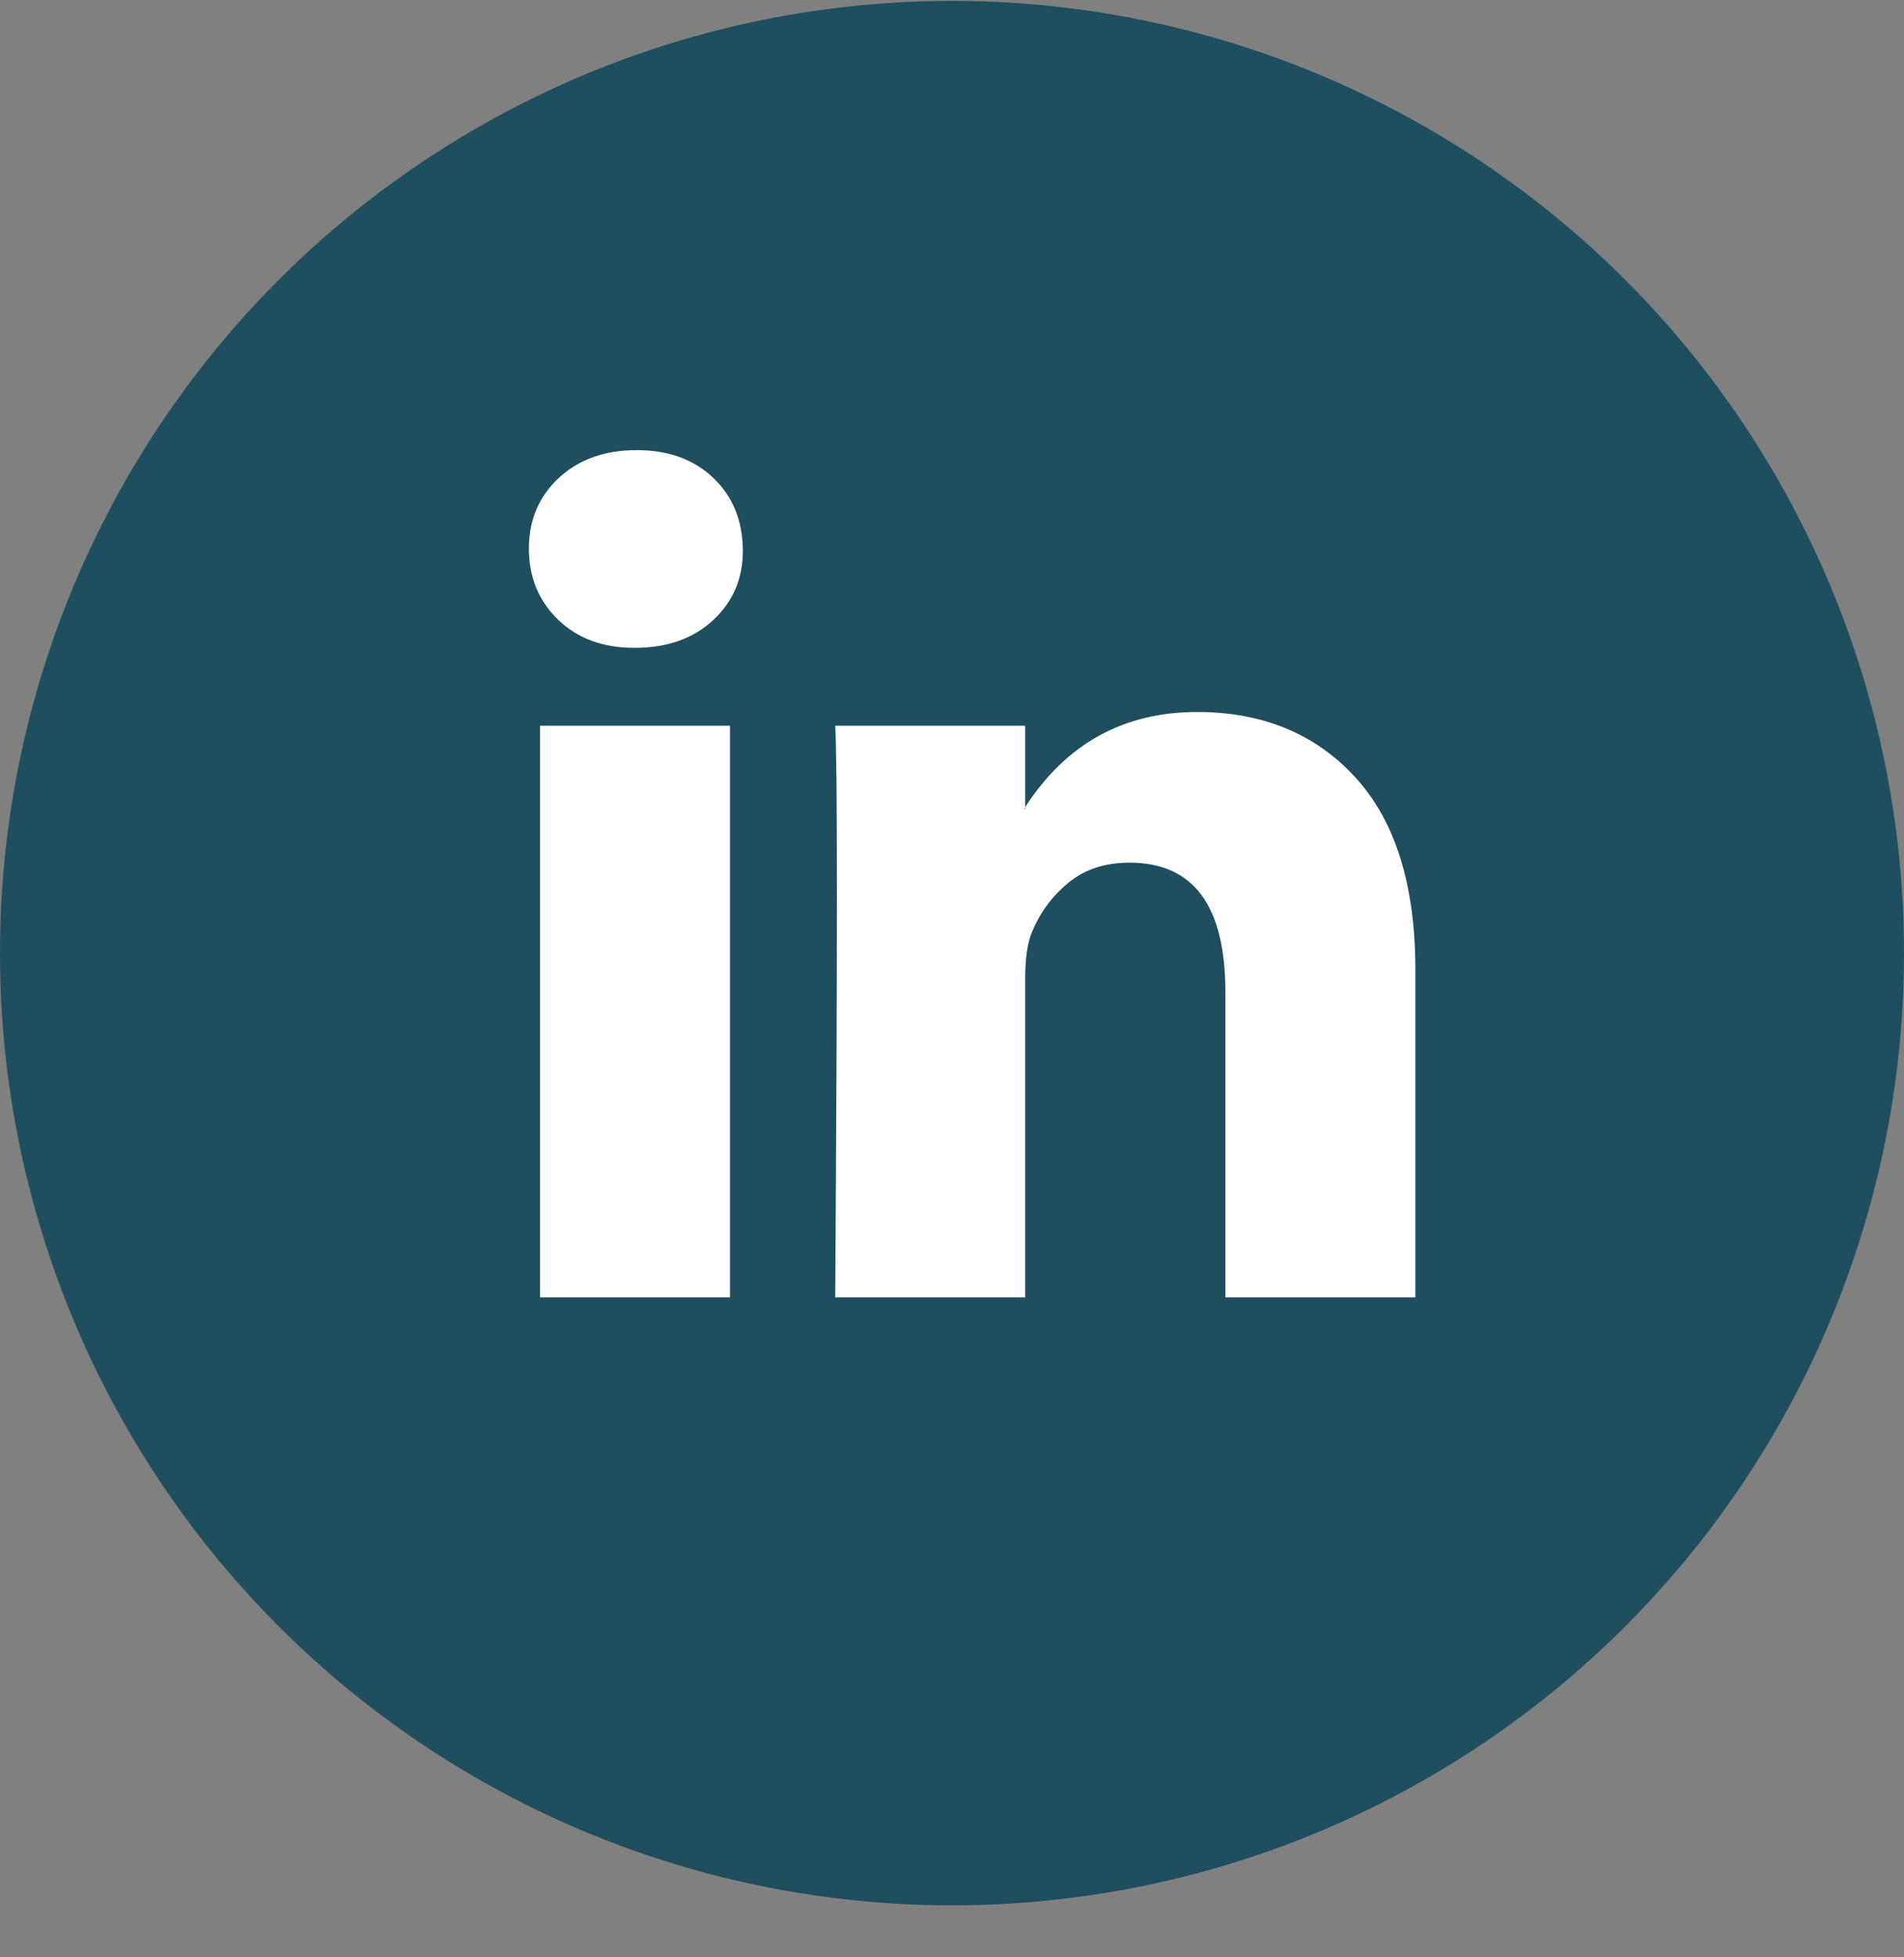
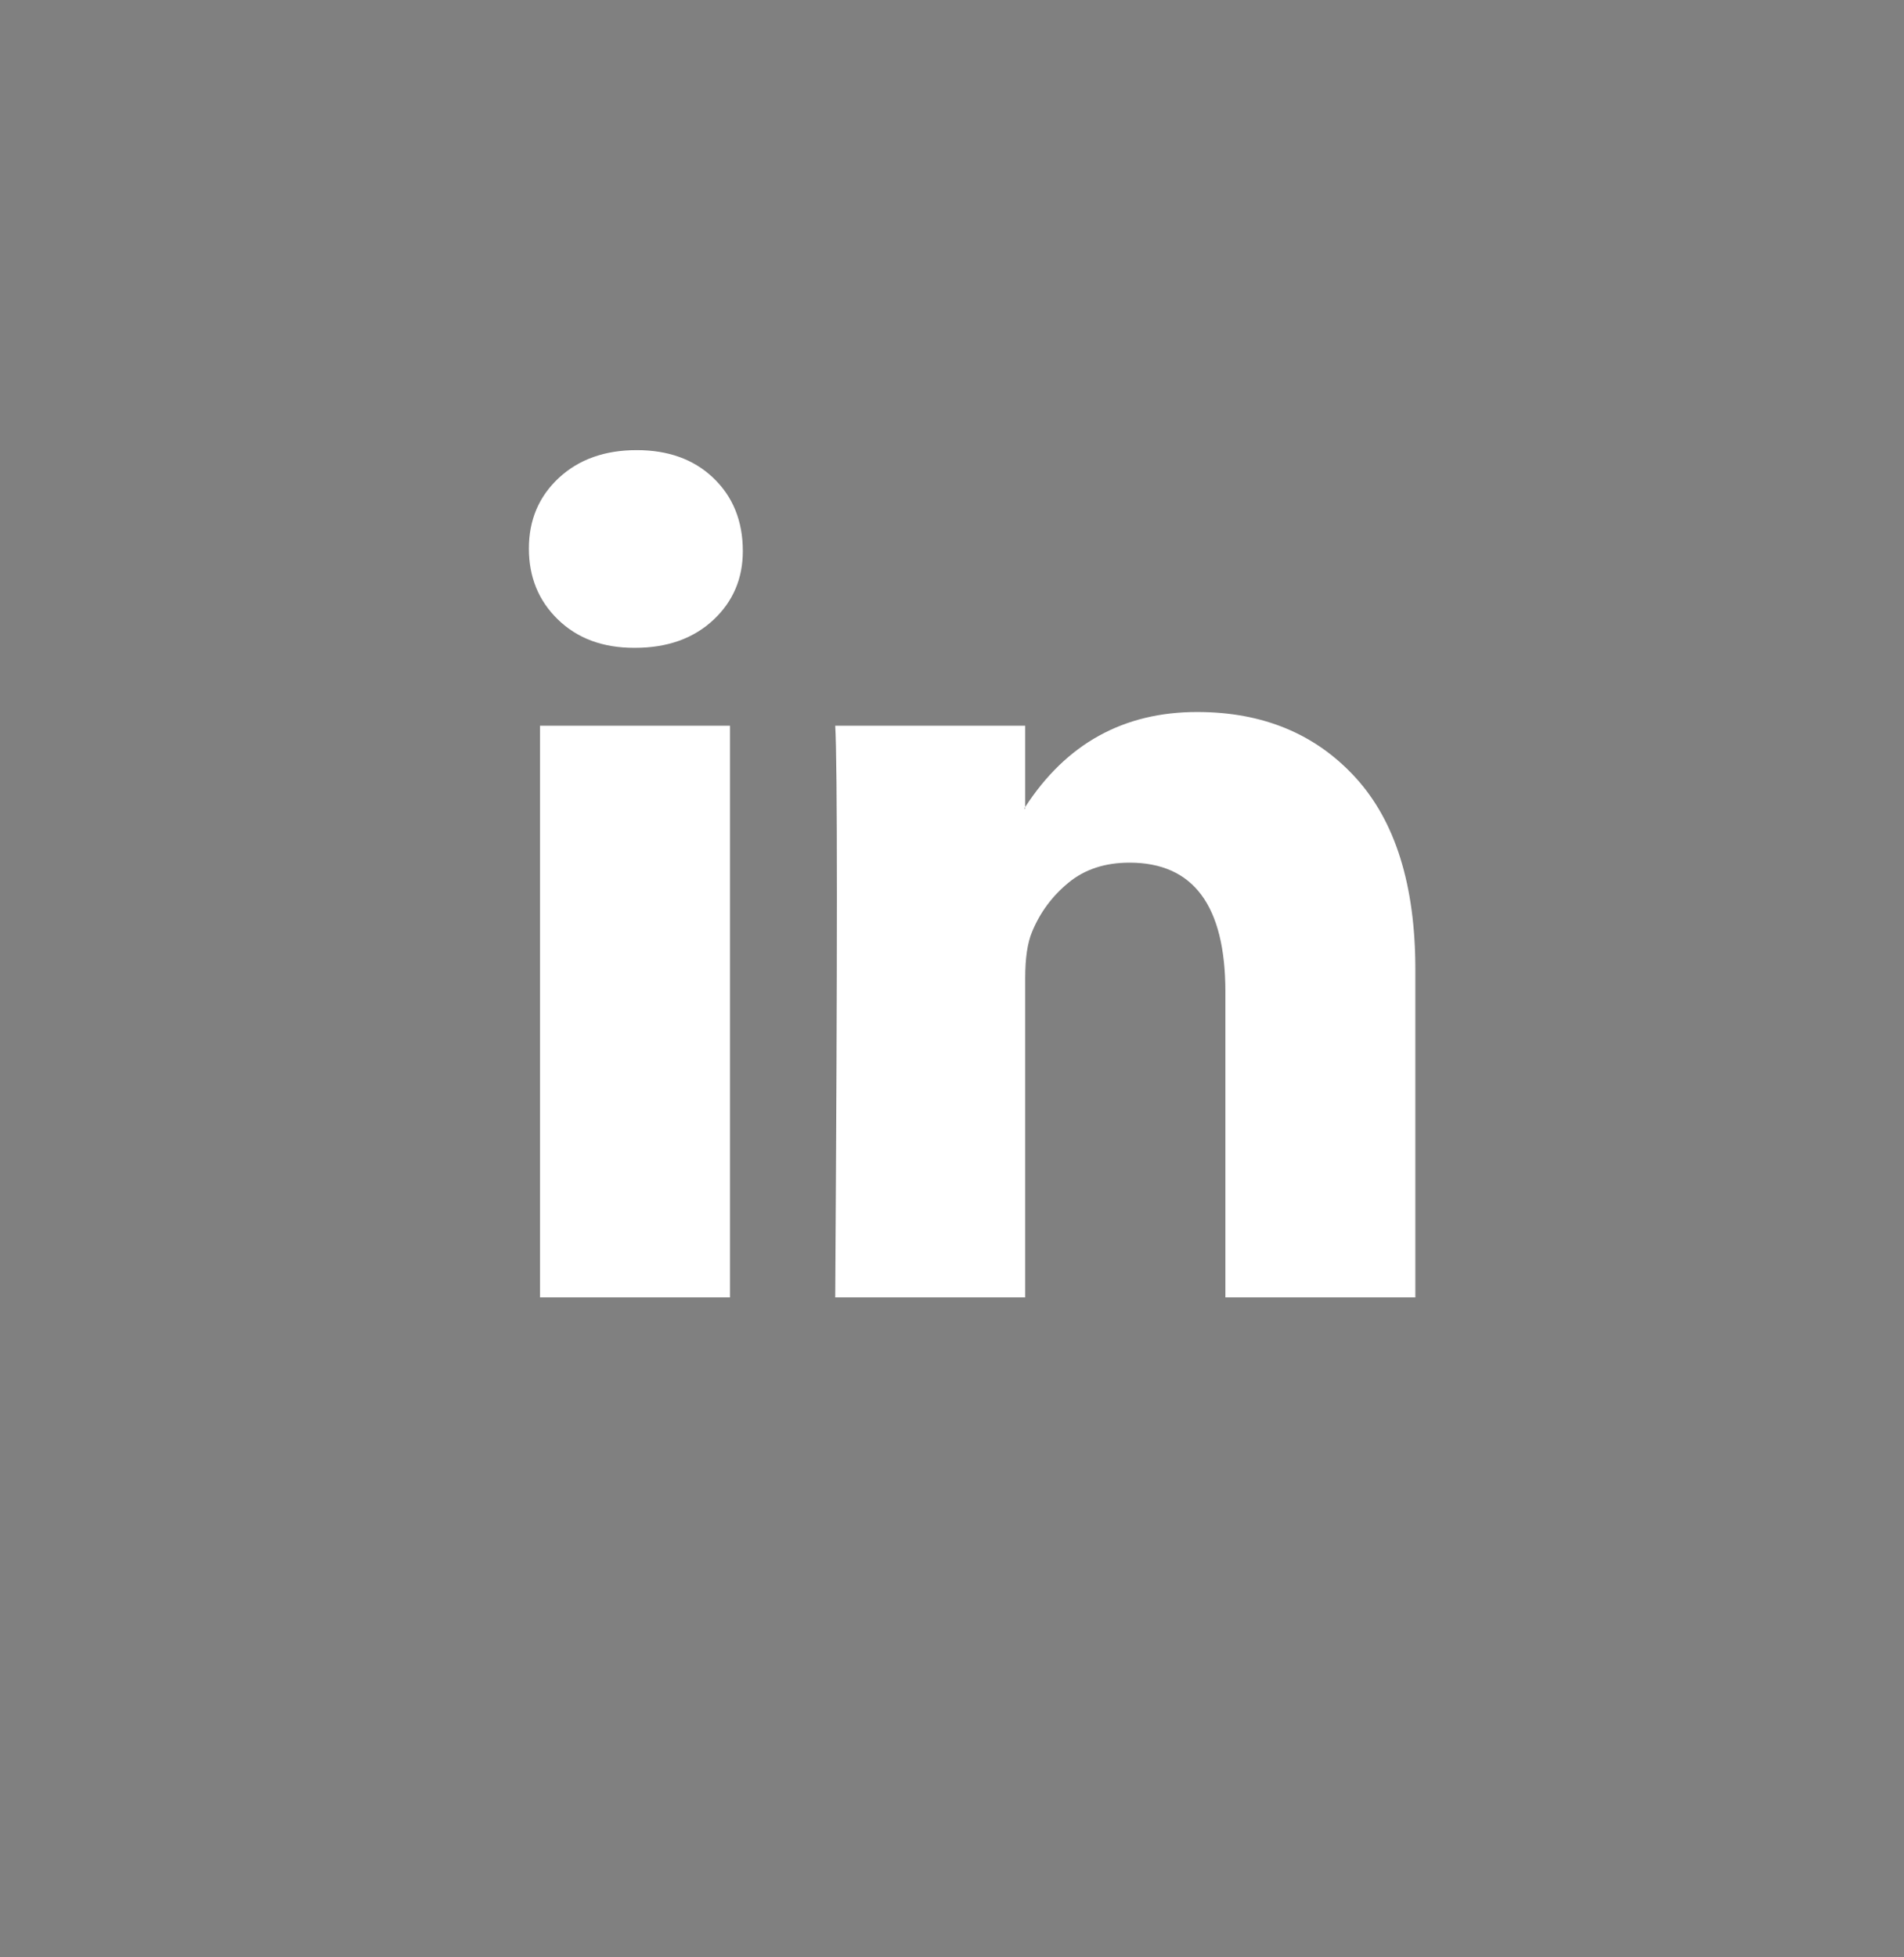
<svg xmlns="http://www.w3.org/2000/svg" width="36" height="37" viewBox="0 0 36 37" fill="none">
  <rect x="0" y="0" width="36" height="37" fill="#808080" stroke="none" />
-   <circle cx="18" cy="18.017" r="18" fill="#1F4E5F" />
  <path d="M10 10.369C10 9.83 10.189 9.385 10.566 9.034C10.944 8.684 11.434 8.509 12.039 8.509C12.632 8.509 13.112 8.681 13.478 9.026C13.856 9.382 14.045 9.846 14.045 10.418C14.045 10.935 13.861 11.367 13.495 11.712C13.117 12.068 12.621 12.246 12.006 12.246H11.99C11.397 12.246 10.917 12.068 10.55 11.712C10.183 11.356 10 10.908 10 10.369ZM10.21 24.525V13.718H13.802V24.525H10.21ZM15.792 24.525H19.384V18.491C19.384 18.113 19.427 17.822 19.513 17.617C19.664 17.25 19.893 16.94 20.201 16.687C20.508 16.433 20.893 16.307 21.357 16.307C22.565 16.307 23.169 17.121 23.169 18.75V24.525H26.761V18.329C26.761 16.733 26.383 15.522 25.628 14.697C24.873 13.872 23.876 13.459 22.635 13.459C21.244 13.459 20.16 14.058 19.384 15.255V15.287H19.367L19.384 15.255V13.718H15.792C15.813 14.063 15.824 15.136 15.824 16.938C15.824 18.739 15.813 21.268 15.792 24.525Z" fill="white" />
</svg>